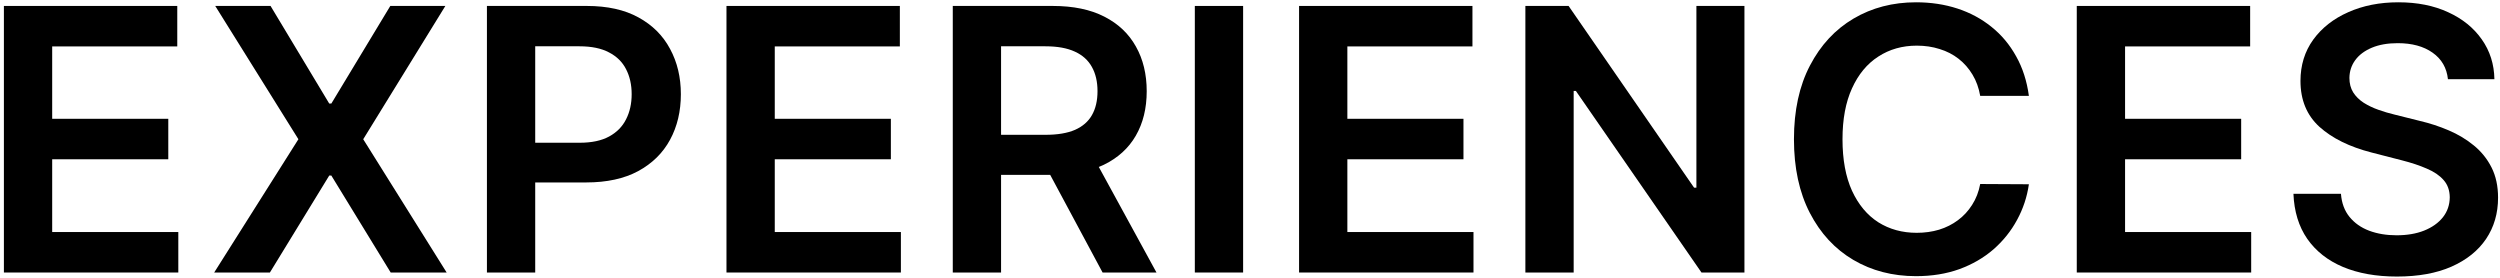
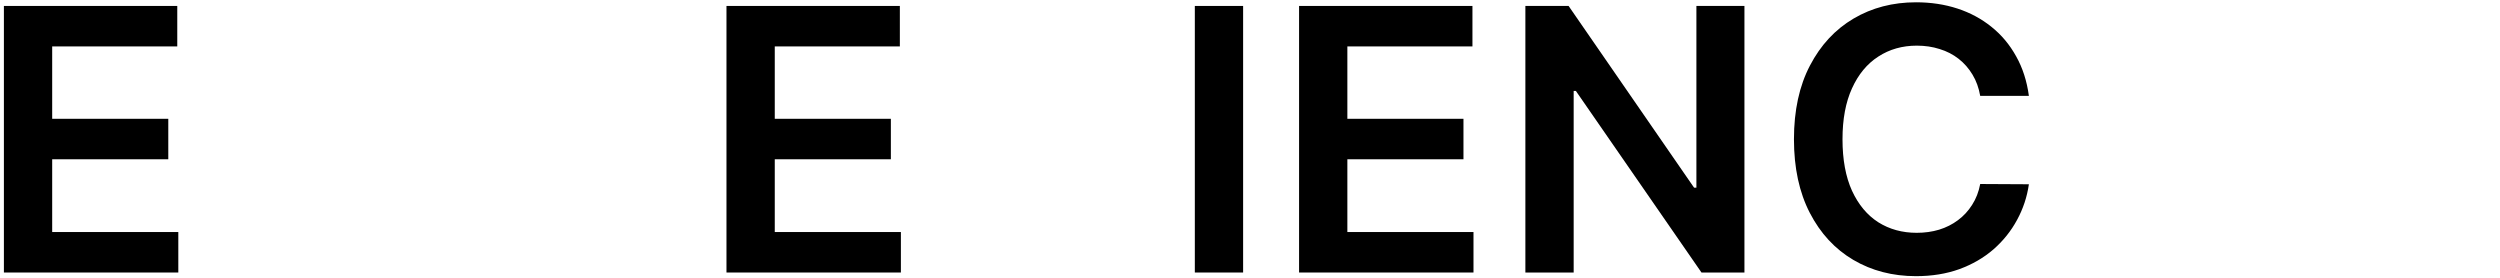
<svg xmlns="http://www.w3.org/2000/svg" width="422" height="47" viewBox="0 0 422 47" fill="none">
-   <path d="M413.213 13.373C413.008 11.454 412.144 9.96 410.62 8.891C409.112 7.822 407.149 7.287 404.732 7.287C403.033 7.287 401.576 7.544 400.36 8.056C399.144 8.569 398.214 9.265 397.57 10.143C396.925 11.022 396.596 12.026 396.581 13.153C396.581 14.091 396.793 14.904 397.218 15.592C397.657 16.281 398.251 16.867 398.998 17.35C399.745 17.819 400.572 18.214 401.48 18.536C402.389 18.859 403.304 19.13 404.227 19.349L408.445 20.404C410.144 20.799 411.777 21.334 413.345 22.008C414.927 22.682 416.34 23.531 417.585 24.556C418.845 25.582 419.841 26.819 420.573 28.27C421.305 29.72 421.672 31.419 421.672 33.367C421.672 36.003 420.998 38.325 419.65 40.331C418.303 42.324 416.355 43.883 413.806 45.011C411.272 46.124 408.204 46.681 404.6 46.681C401.1 46.681 398.06 46.139 395.482 45.055C392.919 43.971 390.912 42.389 389.462 40.31C388.027 38.23 387.251 35.696 387.133 32.708H395.153C395.27 34.275 395.753 35.578 396.603 36.618C397.452 37.658 398.558 38.435 399.92 38.947C401.297 39.46 402.835 39.716 404.534 39.716C406.307 39.716 407.859 39.453 409.192 38.925C410.54 38.383 411.594 37.636 412.356 36.684C413.118 35.718 413.506 34.59 413.52 33.301C413.506 32.129 413.162 31.162 412.488 30.401C411.814 29.624 410.869 28.98 409.654 28.467C408.453 27.94 407.046 27.471 405.435 27.061L400.316 25.743C396.61 24.791 393.681 23.348 391.528 21.415C389.389 19.466 388.32 16.881 388.32 13.659C388.32 11.008 389.038 8.686 390.473 6.694C391.923 4.702 393.893 3.157 396.383 2.058C398.873 0.945 401.693 0.388 404.842 0.388C408.035 0.388 410.833 0.945 413.235 2.058C415.652 3.157 417.548 4.687 418.925 6.65C420.302 8.598 421.013 10.839 421.056 13.373H413.213Z" fill="black" />
-   <path d="M350.559 46V1.004H379.825V7.836H358.711V20.052H378.309V26.885H358.711V39.167H380V46H350.559Z" fill="black" />
  <path d="M342.476 16.186H334.259C334.025 14.838 333.593 13.644 332.963 12.604C332.333 11.55 331.549 10.656 330.612 9.924C329.674 9.191 328.605 8.642 327.404 8.276C326.218 7.895 324.936 7.705 323.559 7.705C321.113 7.705 318.945 8.32 317.056 9.55C315.166 10.766 313.687 12.553 312.618 14.911C311.548 17.255 311.014 20.118 311.014 23.502C311.014 26.944 311.548 29.844 312.618 32.202C313.702 34.546 315.181 36.318 317.056 37.519C318.945 38.706 321.106 39.299 323.537 39.299C324.885 39.299 326.144 39.123 327.316 38.772C328.503 38.405 329.565 37.871 330.502 37.168C331.454 36.465 332.252 35.6 332.897 34.575C333.556 33.55 334.01 32.378 334.259 31.06L342.476 31.104C342.169 33.242 341.502 35.249 340.477 37.124C339.466 38.999 338.14 40.654 336.5 42.089C334.86 43.51 332.941 44.623 330.744 45.429C328.547 46.22 326.108 46.615 323.427 46.615C319.473 46.615 315.943 45.7 312.837 43.869C309.732 42.038 307.286 39.394 305.499 35.937C303.712 32.481 302.819 28.335 302.819 23.502C302.819 18.654 303.719 14.508 305.521 11.066C307.323 7.61 309.776 4.966 312.881 3.135C315.987 1.304 319.502 0.388 323.427 0.388C325.932 0.388 328.261 0.74 330.414 1.443C332.567 2.146 334.486 3.179 336.17 4.541C337.855 5.888 339.239 7.544 340.323 9.506C341.421 11.454 342.139 13.681 342.476 16.186Z" fill="black" />
  <path d="M294.461 1.004V46H287.21L266.008 15.351H265.635V46H257.484V1.004H264.778L285.958 31.675H286.353V1.004H294.461Z" fill="black" />
  <path d="M219.284 46V1.004H248.549V7.836H227.435V20.052H247.033V26.885H227.435V39.167H248.725V46H219.284Z" fill="black" />
  <path d="M209.838 1.004V46H201.687V1.004H209.838Z" fill="black" />
-   <path d="M160.829 46V1.004H177.702C181.159 1.004 184.059 1.604 186.403 2.805C188.761 4.006 190.541 5.691 191.742 7.858C192.957 10.012 193.565 12.524 193.565 15.395C193.565 18.28 192.95 20.785 191.72 22.909C190.504 25.018 188.71 26.651 186.337 27.808C183.964 28.951 181.049 29.522 177.592 29.522H165.574V22.755H176.494C178.515 22.755 180.17 22.476 181.459 21.92C182.748 21.349 183.7 20.521 184.316 19.437C184.945 18.339 185.26 16.991 185.26 15.395C185.26 13.798 184.945 12.436 184.316 11.308C183.686 10.165 182.726 9.301 181.437 8.715C180.148 8.115 178.486 7.815 176.45 7.815H168.98V46H160.829ZM184.074 25.611L195.213 46H186.117L175.176 25.611H184.074Z" fill="black" />
  <path d="M122.629 46V1.004H151.894V7.836H130.78V20.052H150.378V26.885H130.78V39.167H152.07V46H122.629Z" fill="black" />
-   <path d="M82.193 46V1.004H99.067C102.524 1.004 105.424 1.648 107.767 2.937C110.126 4.226 111.905 5.998 113.106 8.254C114.322 10.495 114.93 13.044 114.93 15.9C114.93 18.785 114.322 21.349 113.106 23.59C111.891 25.831 110.096 27.596 107.723 28.885C105.351 30.159 102.428 30.796 98.957 30.796H87.774V24.095H97.858C99.88 24.095 101.535 23.743 102.824 23.04C104.113 22.337 105.065 21.371 105.68 20.14C106.31 18.91 106.625 17.496 106.625 15.9C106.625 14.303 106.31 12.897 105.68 11.681C105.065 10.466 104.105 9.521 102.802 8.847C101.513 8.159 99.85 7.815 97.814 7.815H90.344V46H82.193Z" fill="black" />
-   <path d="M45.669 1.004L55.577 17.482H55.929L65.882 1.004H75.175L61.312 23.502L75.395 46H65.948L55.929 29.632H55.577L45.559 46H36.155L50.37 23.502L36.331 1.004H45.669Z" fill="black" />
  <path d="M0.658 46V1.004H29.923V7.836H8.809V20.052H28.407V26.885H8.809V39.167H30.099V46H0.658Z" fill="black" />
</svg>